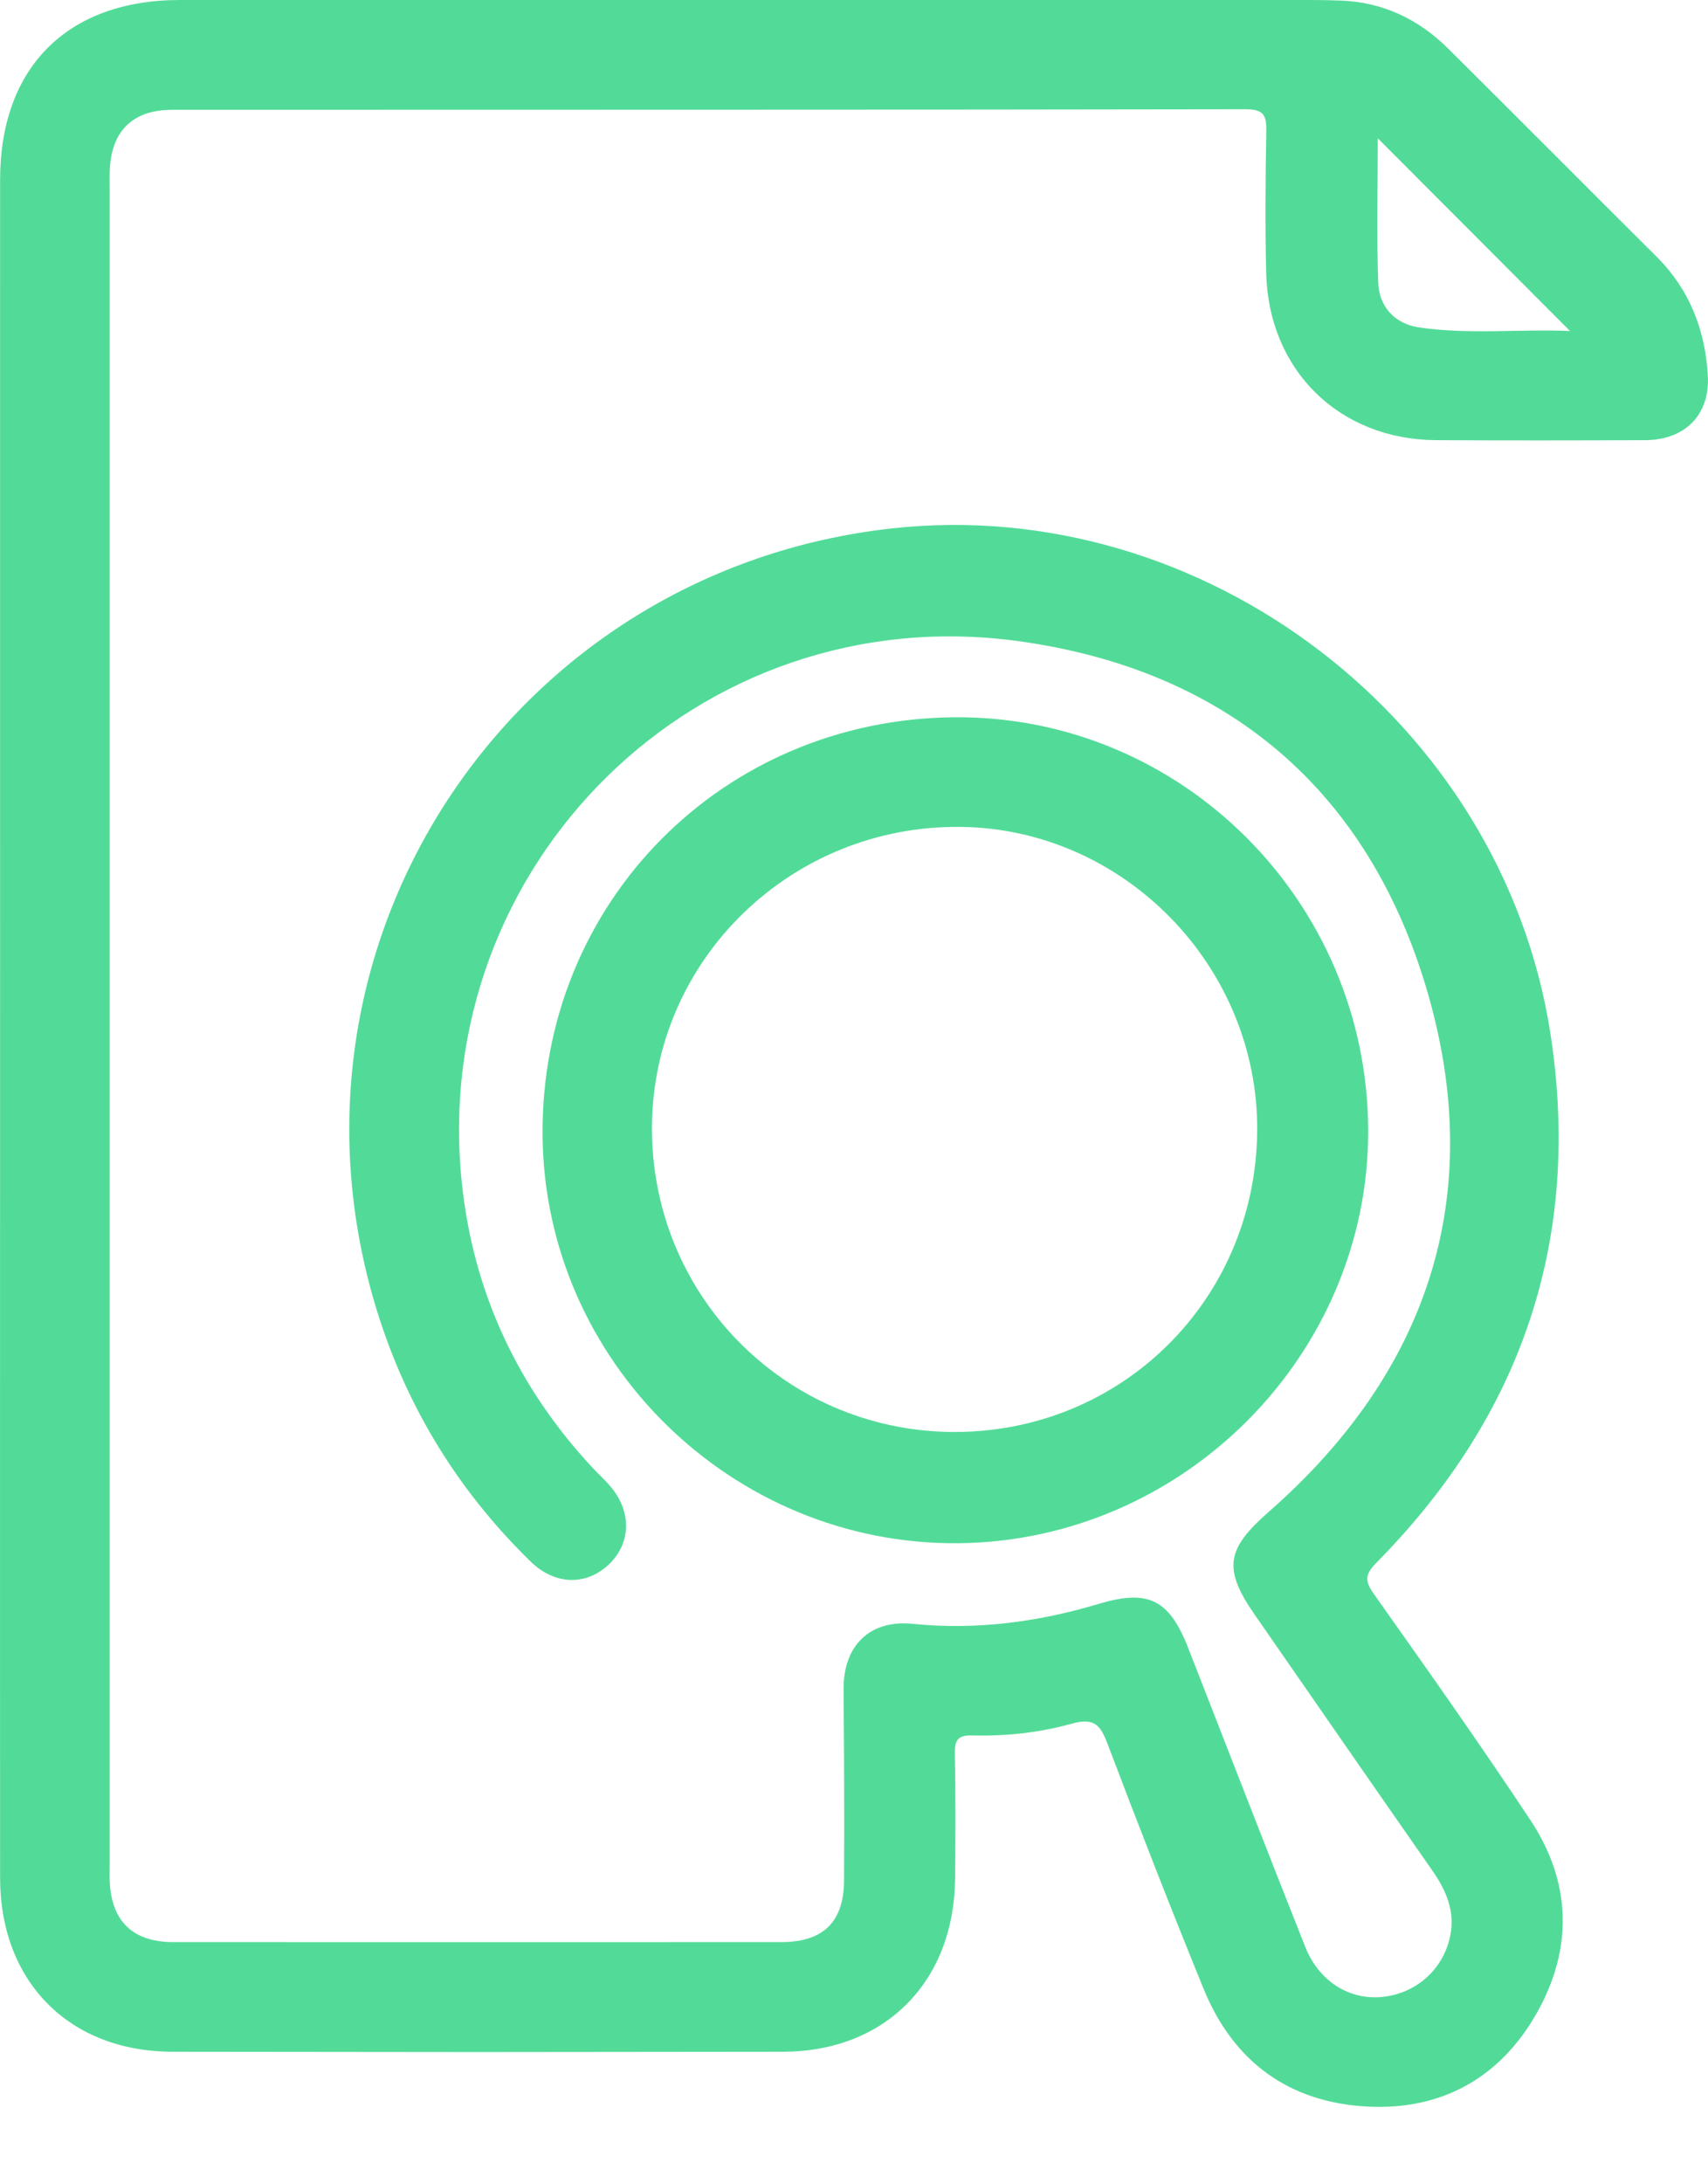
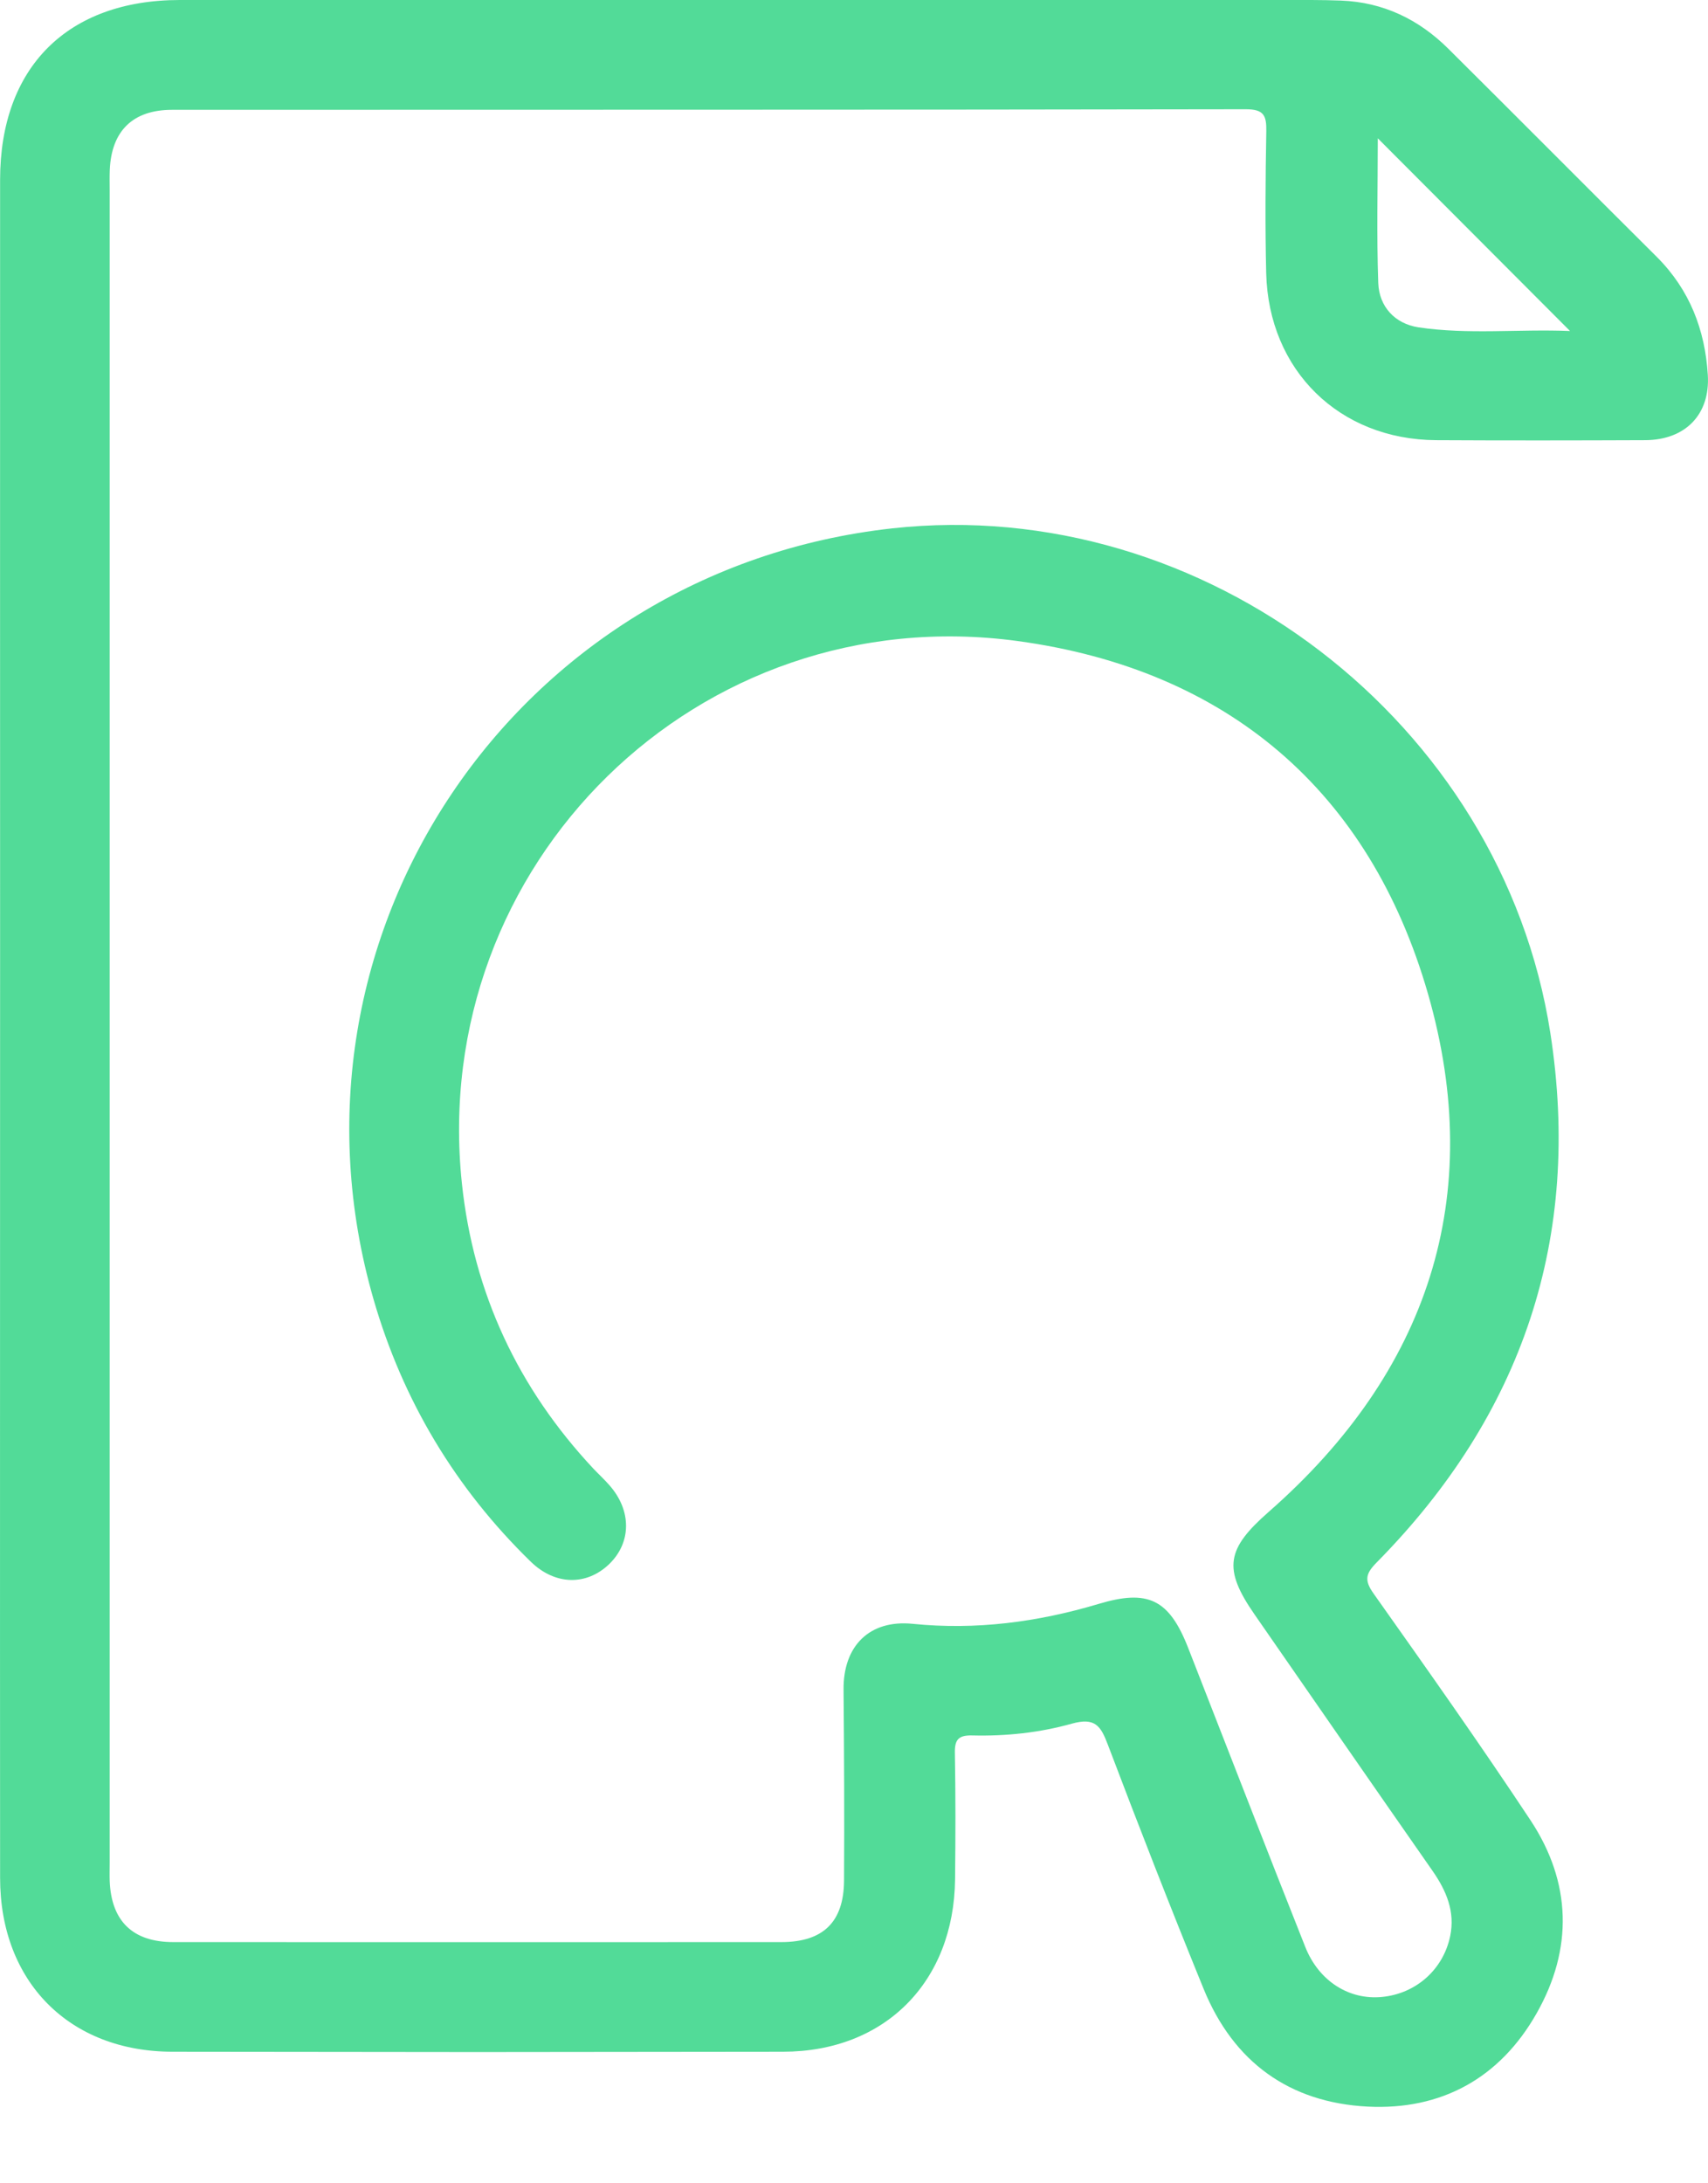
<svg xmlns="http://www.w3.org/2000/svg" width="18" height="23" viewBox="0 0 18 23" fill="none">
  <path d="M17.998 3.95C17.969 3.474 17.806 3.052 17.462 2.708C16.729 1.979 16.001 1.246 15.267 0.517C14.954 0.205 14.579 0.023 14.131 0.006C13.924 -0.002 13.716 0 13.508 0C9.637 0 5.765 -0 1.894 0C0.709 0.001 0.001 0.711 0.001 1.894C-0 5.131 0.001 6.782 0.001 10.019C0.001 13.274 -0.001 16.528 0.001 19.783C0.001 20.875 0.729 21.614 1.82 21.614C6.606 21.618 3.466 21.619 8.253 21.614C9.327 21.613 10.053 20.877 10.065 19.799C10.07 19.355 10.071 18.91 10.063 18.466C10.06 18.323 10.104 18.279 10.246 18.282C10.601 18.291 10.957 18.253 11.295 18.158C11.54 18.09 11.6 18.18 11.675 18.379C12.002 19.241 12.337 20.1 12.685 20.953C12.999 21.722 13.588 22.15 14.414 22.192C15.193 22.231 15.808 21.89 16.194 21.209C16.579 20.531 16.562 19.831 16.131 19.178C15.596 18.37 15.036 17.579 14.476 16.788C14.375 16.646 14.392 16.577 14.51 16.458C16.044 14.903 16.674 13.042 16.338 10.879C15.826 7.6 12.689 5.205 9.403 5.566C5.427 6.004 2.831 9.86 3.937 13.689C4.245 14.754 4.799 15.678 5.594 16.452C5.852 16.703 6.184 16.705 6.421 16.476C6.655 16.249 6.657 15.913 6.424 15.648C6.371 15.587 6.31 15.531 6.254 15.472C5.46 14.624 4.99 13.621 4.868 12.469C4.512 9.103 7.361 6.297 10.724 6.753C12.935 7.054 14.434 8.333 15.049 10.469C15.664 12.606 15.049 14.456 13.369 15.928C12.927 16.316 12.884 16.523 13.223 17.01C13.848 17.911 14.471 18.812 15.098 19.71C15.244 19.92 15.336 20.139 15.283 20.396C15.209 20.75 14.921 21.003 14.563 21.037C14.22 21.07 13.901 20.873 13.757 20.513C13.34 19.464 12.933 18.41 12.521 17.358C12.32 16.846 12.098 16.74 11.576 16.897C10.936 17.088 10.285 17.174 9.617 17.106C9.164 17.061 8.885 17.338 8.89 17.801C8.896 18.471 8.899 19.143 8.895 19.813C8.892 20.248 8.674 20.459 8.234 20.459C3.455 20.46 6.605 20.46 1.826 20.459C1.398 20.459 1.172 20.237 1.156 19.813C1.154 19.75 1.156 19.687 1.156 19.623V2.006C1.156 1.933 1.154 1.86 1.157 1.788C1.175 1.379 1.4 1.157 1.813 1.157C5.585 1.155 9.357 1.158 13.129 1.151C13.319 1.151 13.348 1.216 13.345 1.383C13.336 1.881 13.332 2.38 13.344 2.879C13.37 3.902 14.114 4.631 15.135 4.637C15.869 4.641 16.604 4.64 17.338 4.637C17.764 4.635 18.024 4.364 17.998 3.95ZM14.947 3.448C14.701 3.41 14.534 3.231 14.525 2.981C14.507 2.477 14.52 1.972 14.52 1.457C15.198 2.136 15.856 2.795 16.546 3.487C16 3.465 15.472 3.527 14.947 3.448Z" fill="#52DB98" />
-   <path d="M14.419 11.913C14.415 9.503 12.458 7.542 10.068 7.556C7.616 7.571 5.699 9.509 5.718 11.957C5.735 14.337 7.715 16.279 10.099 16.257C12.472 16.235 14.422 14.273 14.419 11.913ZM6.871 11.858C6.887 10.102 8.342 8.692 10.12 8.711C11.845 8.728 13.265 10.183 13.249 11.918C13.232 13.699 11.81 15.1 10.033 15.085C8.263 15.069 6.855 13.633 6.871 11.858Z" fill="#52DB98" />
</svg>